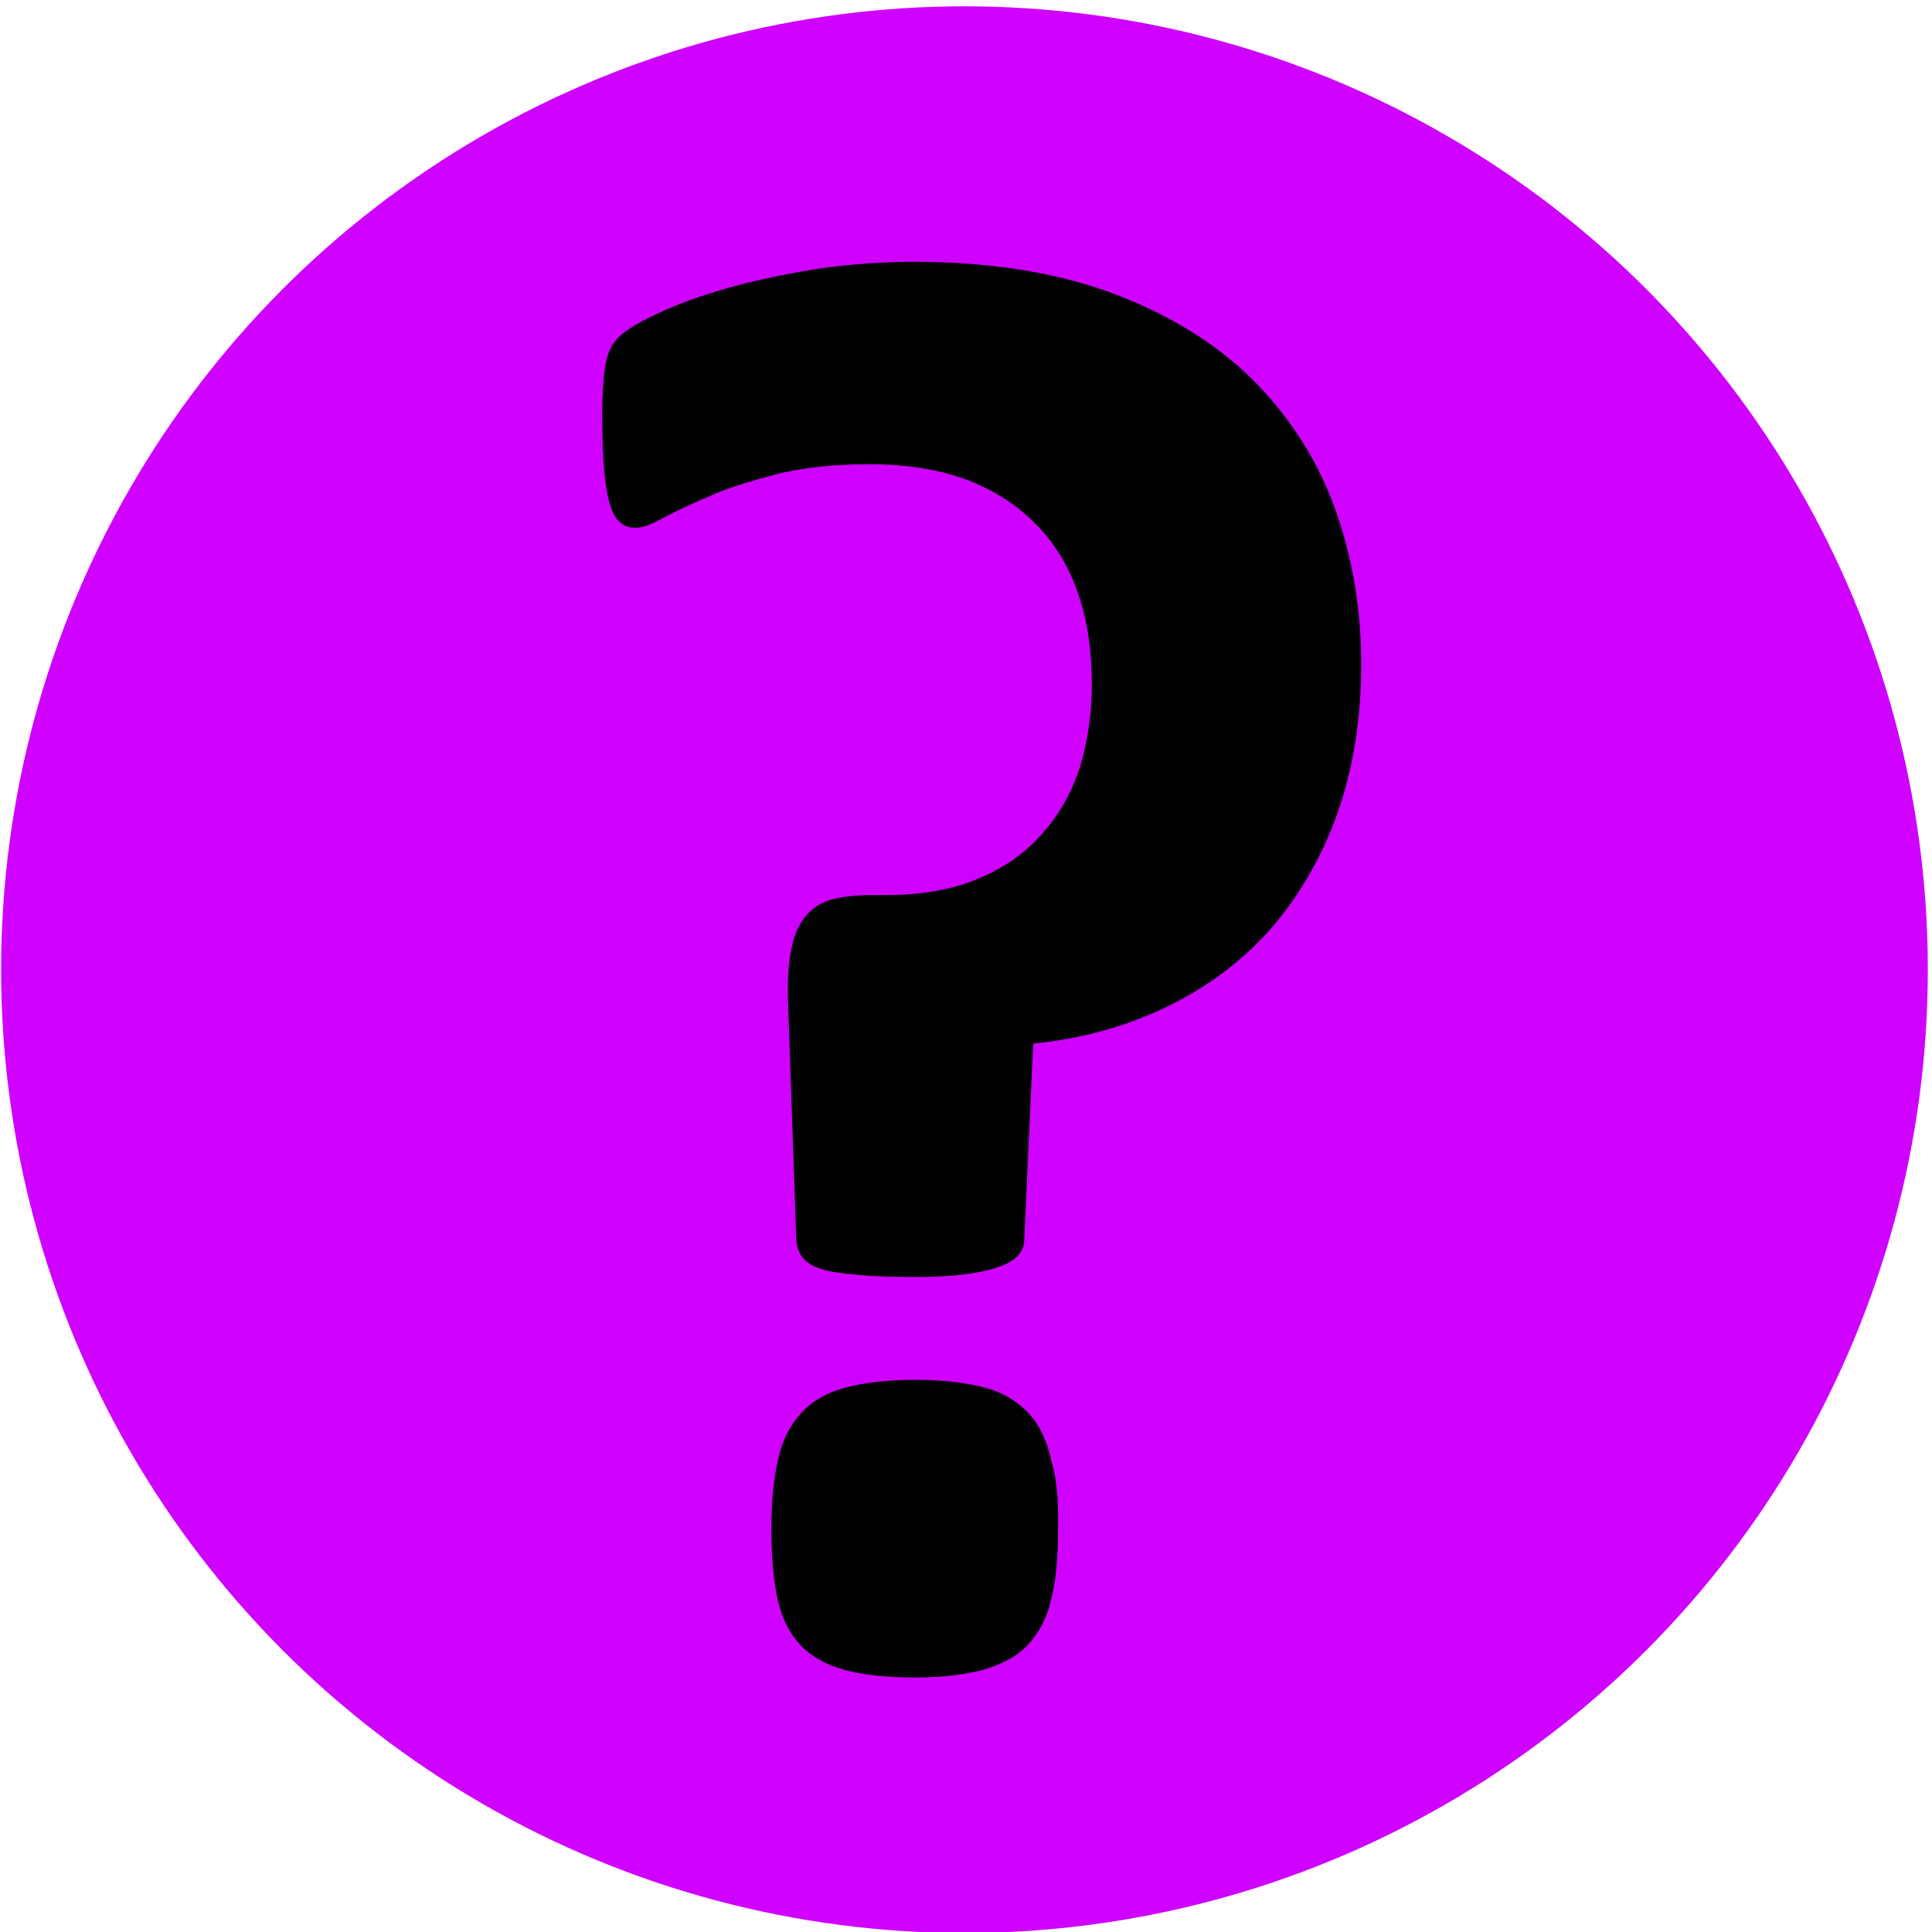
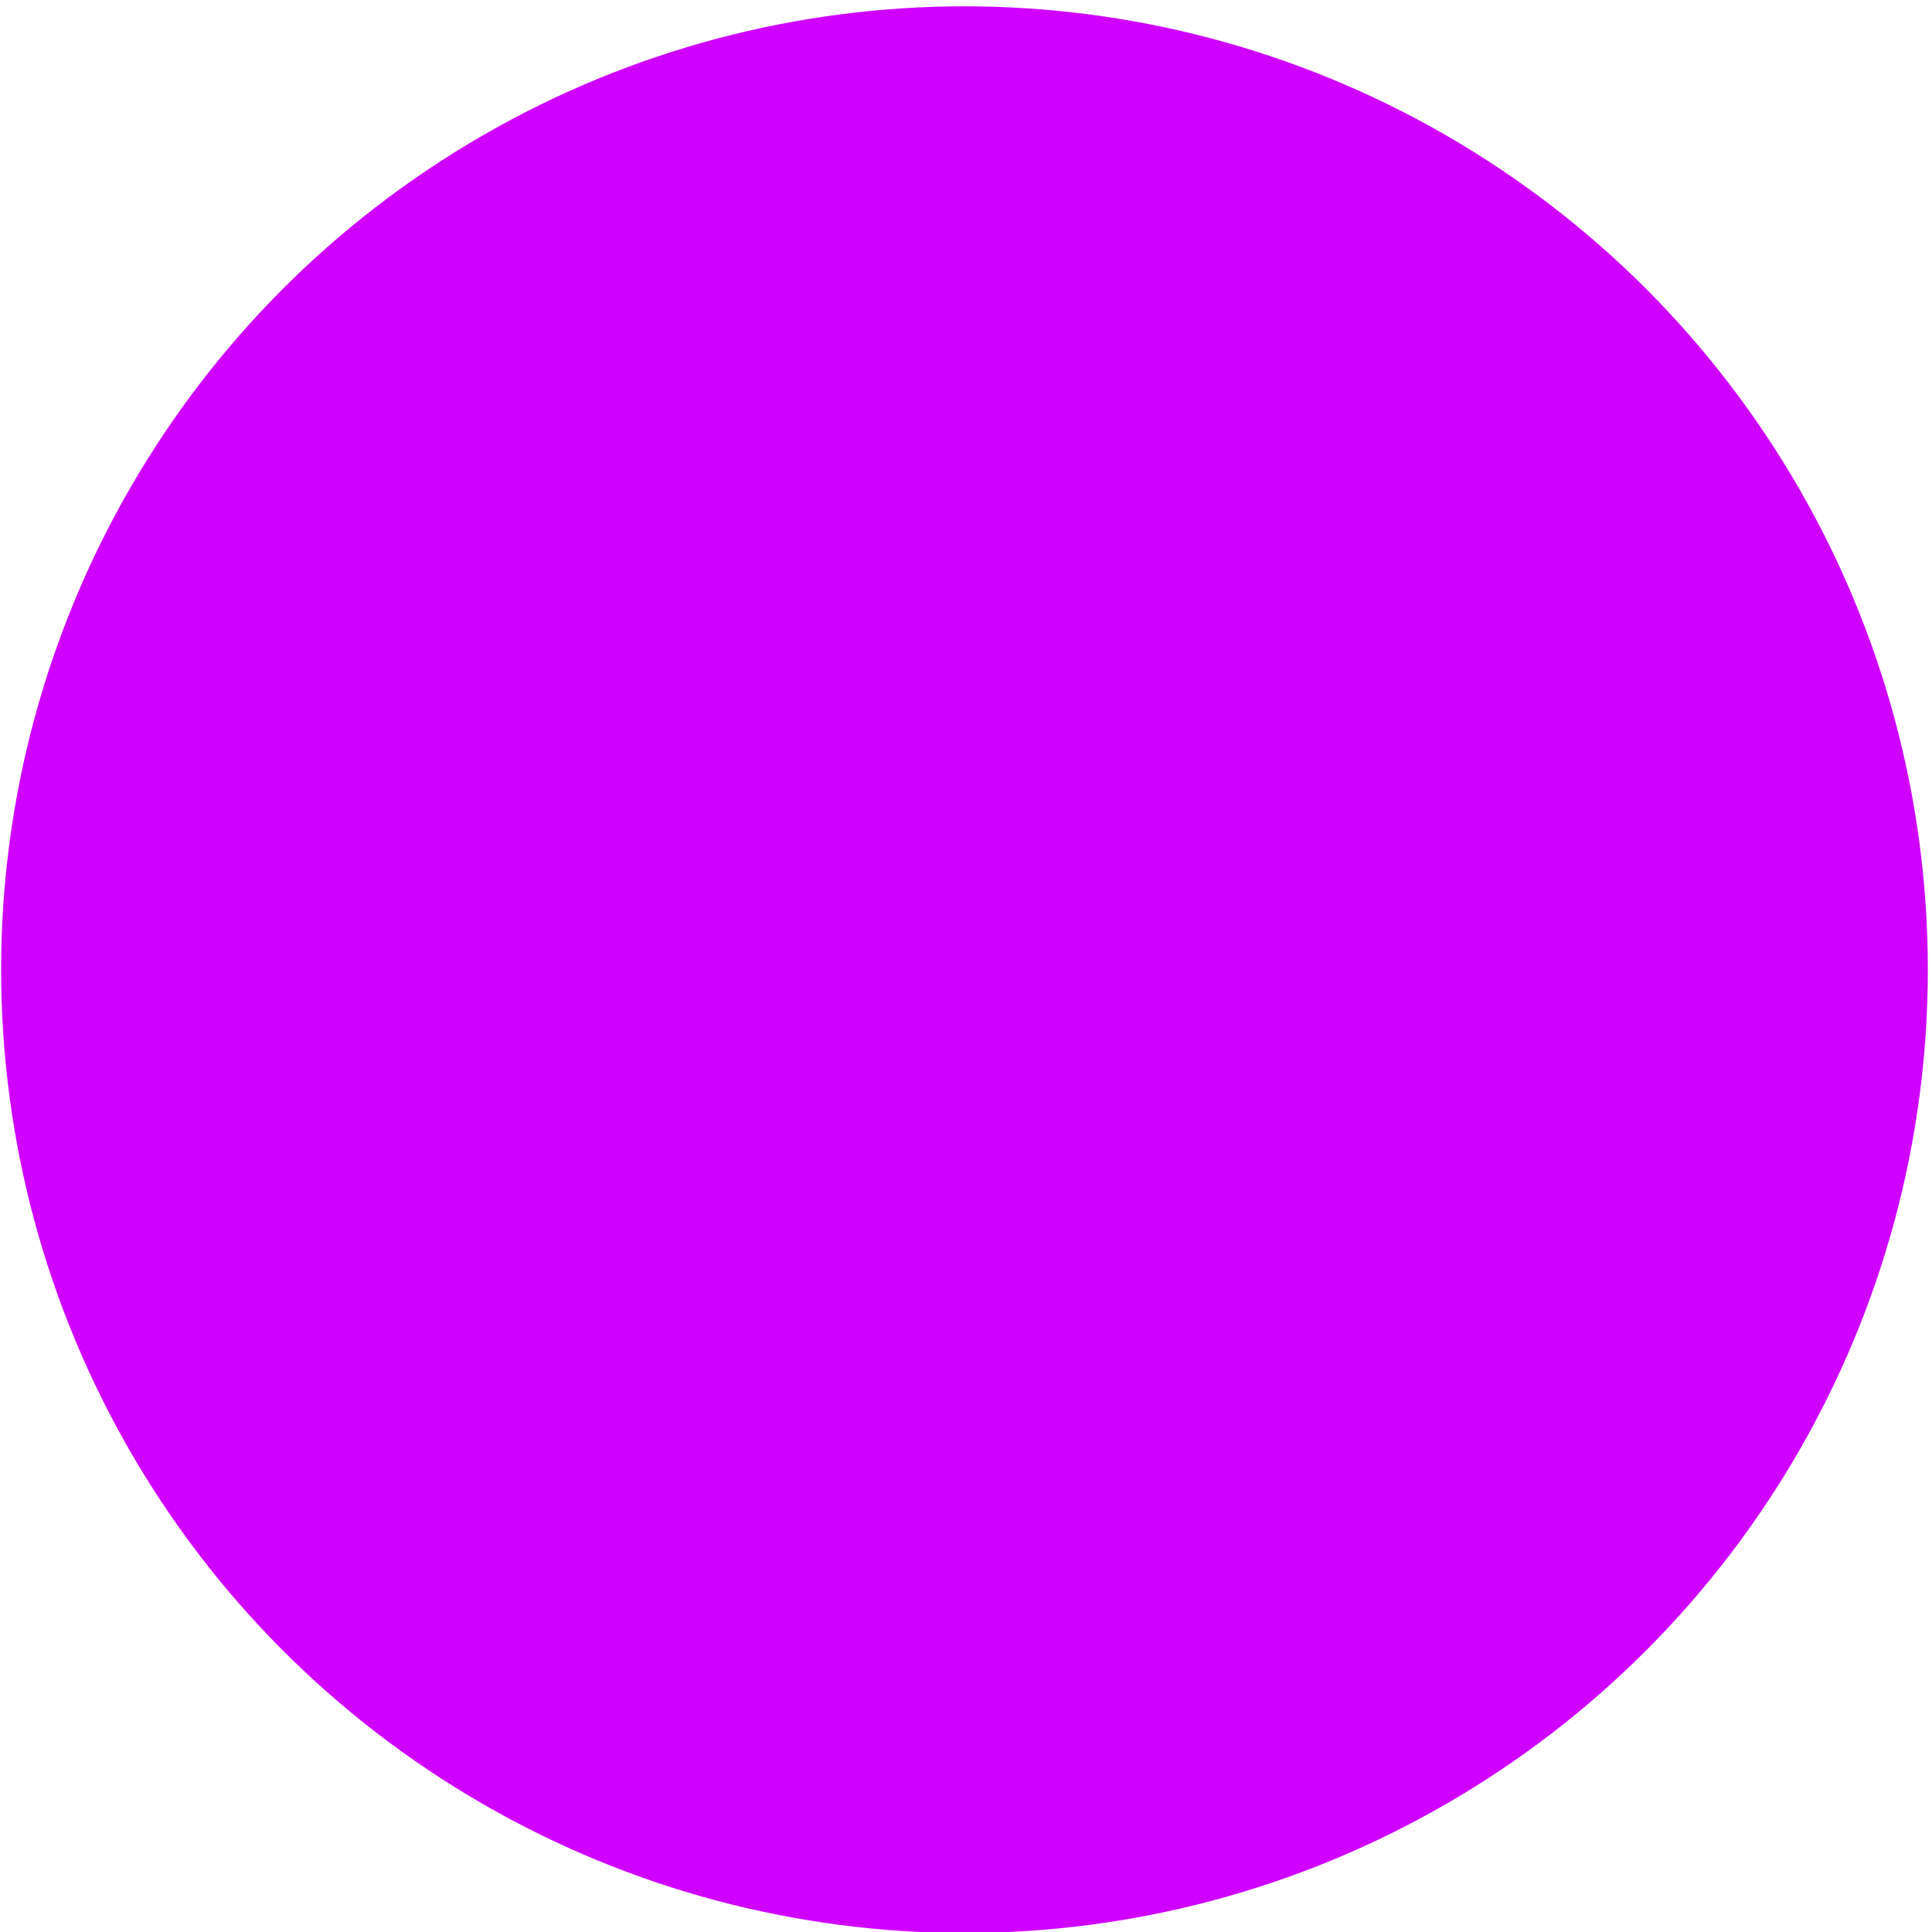
<svg xmlns="http://www.w3.org/2000/svg" width="100%" height="100%" viewBox="0 0 336 336" version="1.1" xml:space="preserve" style="fill-rule:evenodd;clip-rule:evenodd;stroke-linejoin:round;stroke-miterlimit:2;">
  <g transform="matrix(1,0,0,1,-1144.51,-3200.88)">
    <g id="questionMarkPurple" transform="matrix(1.201,0,0,1.201,303.396,-1461.36)">
      <g>
        <circle cx="840.008" cy="4022.38" r="139.5" style="fill:rgb(207,0,255);" />
      </g>
      <g transform="matrix(1,0,0,1,787.557,3919.88)">
-         <path d="M109.9,58.3C109.9,66.3 108.7,73.5 106.4,80C104.1,86.4 100.8,92 96.7,96.7C92.5,101.4 87.5,105.1 81.7,107.9C75.9,110.7 69.5,112.5 62.4,113.2L61.1,141.8C61,143.6 59.6,144.9 56.9,145.7C54.2,146.6 50.3,147 45.2,147C42,147 39.3,146.9 37.1,146.7C34.9,146.5 33.2,146.3 31.9,145.9C30.6,145.5 29.7,145 29.1,144.3C28.5,143.6 28.2,142.7 28.1,141.7L26.9,107C26.8,103.9 27,101.3 27.4,99.4C27.8,97.4 28.5,95.9 29.5,94.7C30.5,93.5 31.8,92.7 33.4,92.3C35,91.9 36.8,91.7 39,91.7L41.1,91.7C46.3,91.7 50.7,90.9 54.5,89.3C58.3,87.7 61.4,85.5 63.8,82.7C66.2,80 68,76.8 69.2,73.1C70.3,69.4 70.9,65.4 70.9,61.2C70.9,56.5 70.3,52.2 69,48.3C67.7,44.4 65.7,41 63,38.2C60.3,35.4 57,33.2 52.9,31.6C48.9,30.1 44.1,29.3 38.6,29.3C33.6,29.3 29.2,29.8 25.4,30.7C21.6,31.7 18.3,32.7 15.6,33.9C12.9,35.1 10.6,36.1 8.8,37.1C7,38.1 5.6,38.6 4.6,38.5C3.9,38.5 3.3,38.3 2.7,37.8C2.1,37.4 1.6,36.6 1.2,35.4C0.8,34.2 0.5,32.6 0.3,30.4C0.1,28.3 0,25.6 0,22.2C0,18.8 0.2,16.3 0.5,14.7C0.8,13.1 1.4,11.9 2.4,10.9C3.4,9.9 5.2,8.8 8,7.5C10.7,6.2 14,5 17.8,3.9C21.6,2.8 25.9,1.9 30.6,1.1C35.2,0.4 40.1,0 45.2,0C56.7,0 66.6,1.7 74.8,4.9C83,8.1 89.7,12.4 94.9,17.8C100.1,23.2 103.9,29.4 106.3,36.3C108.7,43.2 109.9,50.5 109.9,58.3ZM66,183.6C66,187.6 65.7,191 65,193.7C64.4,196.4 63.2,198.6 61.6,200.3C60,202 57.8,203.1 55.1,203.9C52.4,204.6 49.1,205 45.2,205C41.1,205 37.7,204.6 35.1,203.9C32.5,203.2 30.3,202 28.7,200.3C27.1,198.6 26,196.4 25.4,193.7C24.8,191 24.5,187.6 24.5,183.6C24.5,179.5 24.8,176.1 25.5,173.3C26.1,170.5 27.3,168.3 28.9,166.6C30.5,164.9 32.6,163.7 35.3,163C37.9,162.3 41.3,161.9 45.4,161.9C49.3,161.9 52.6,162.3 55.3,163C58,163.7 60.1,165 61.7,166.7C63.3,168.4 64.4,170.7 65,173.5C65.8,176.1 66.1,179.5 66,183.6Z" style="fill-rule:nonzero;" />
-       </g>
+         </g>
    </g>
  </g>
</svg>